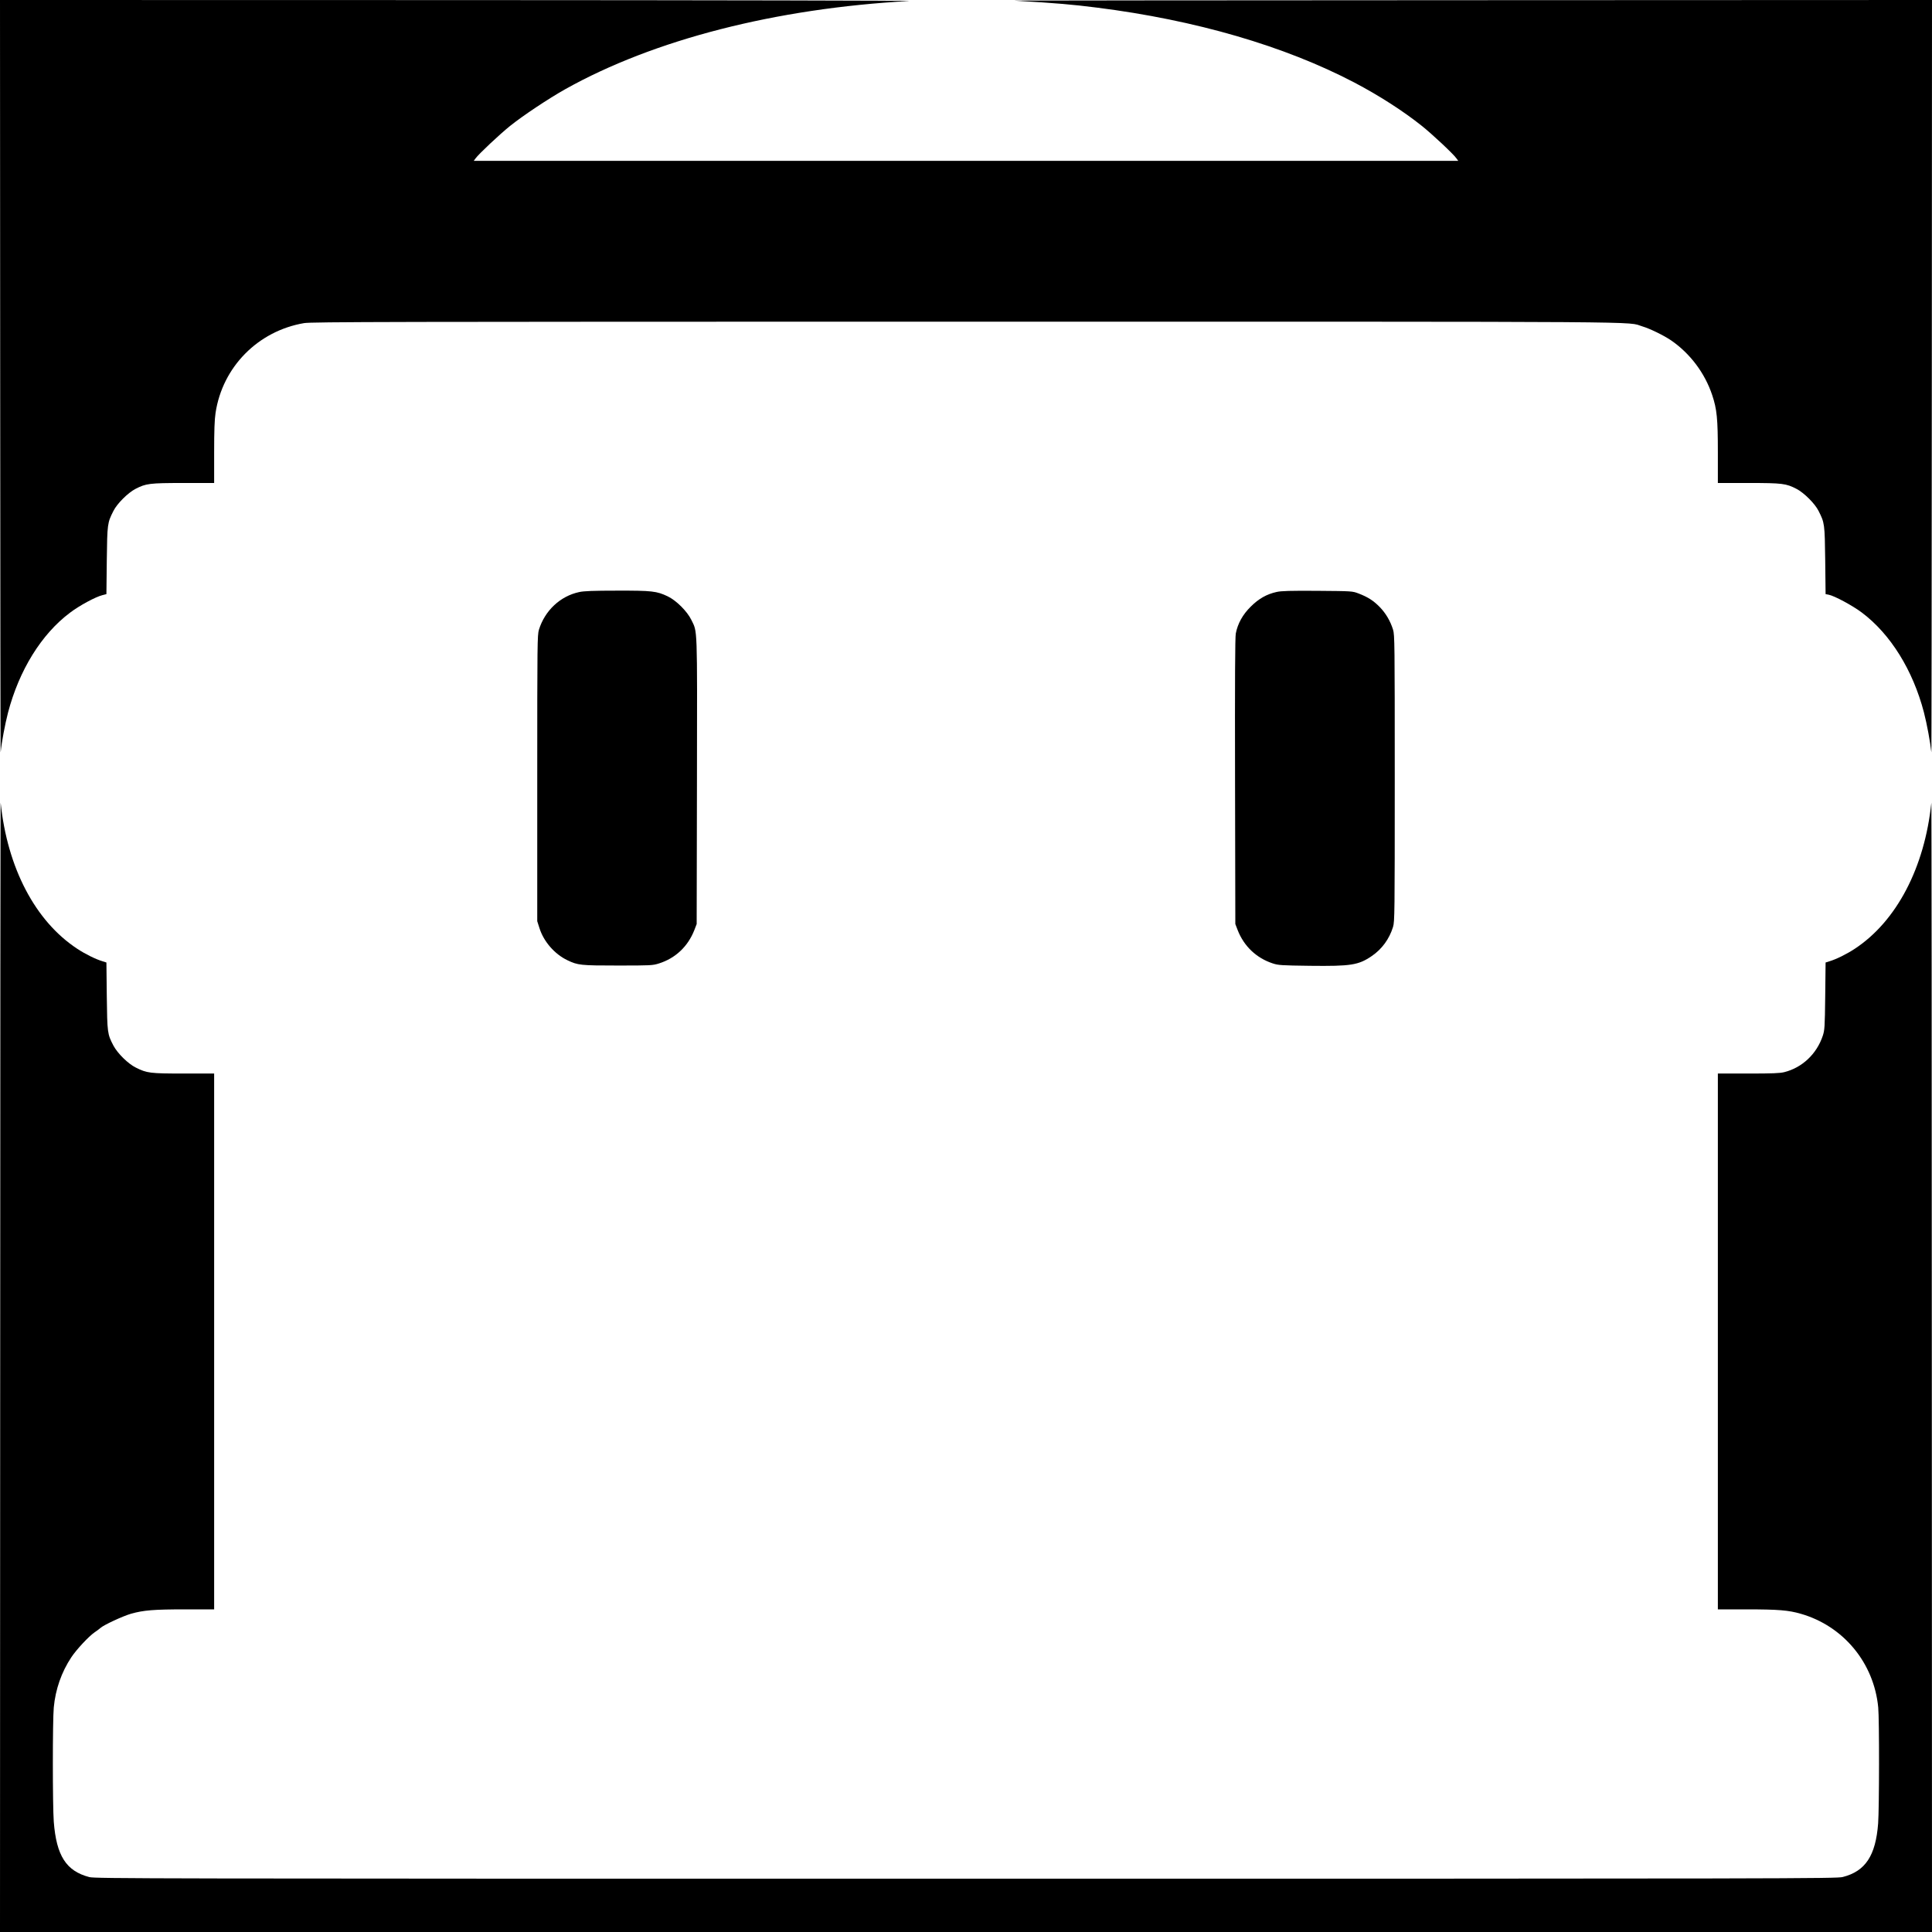
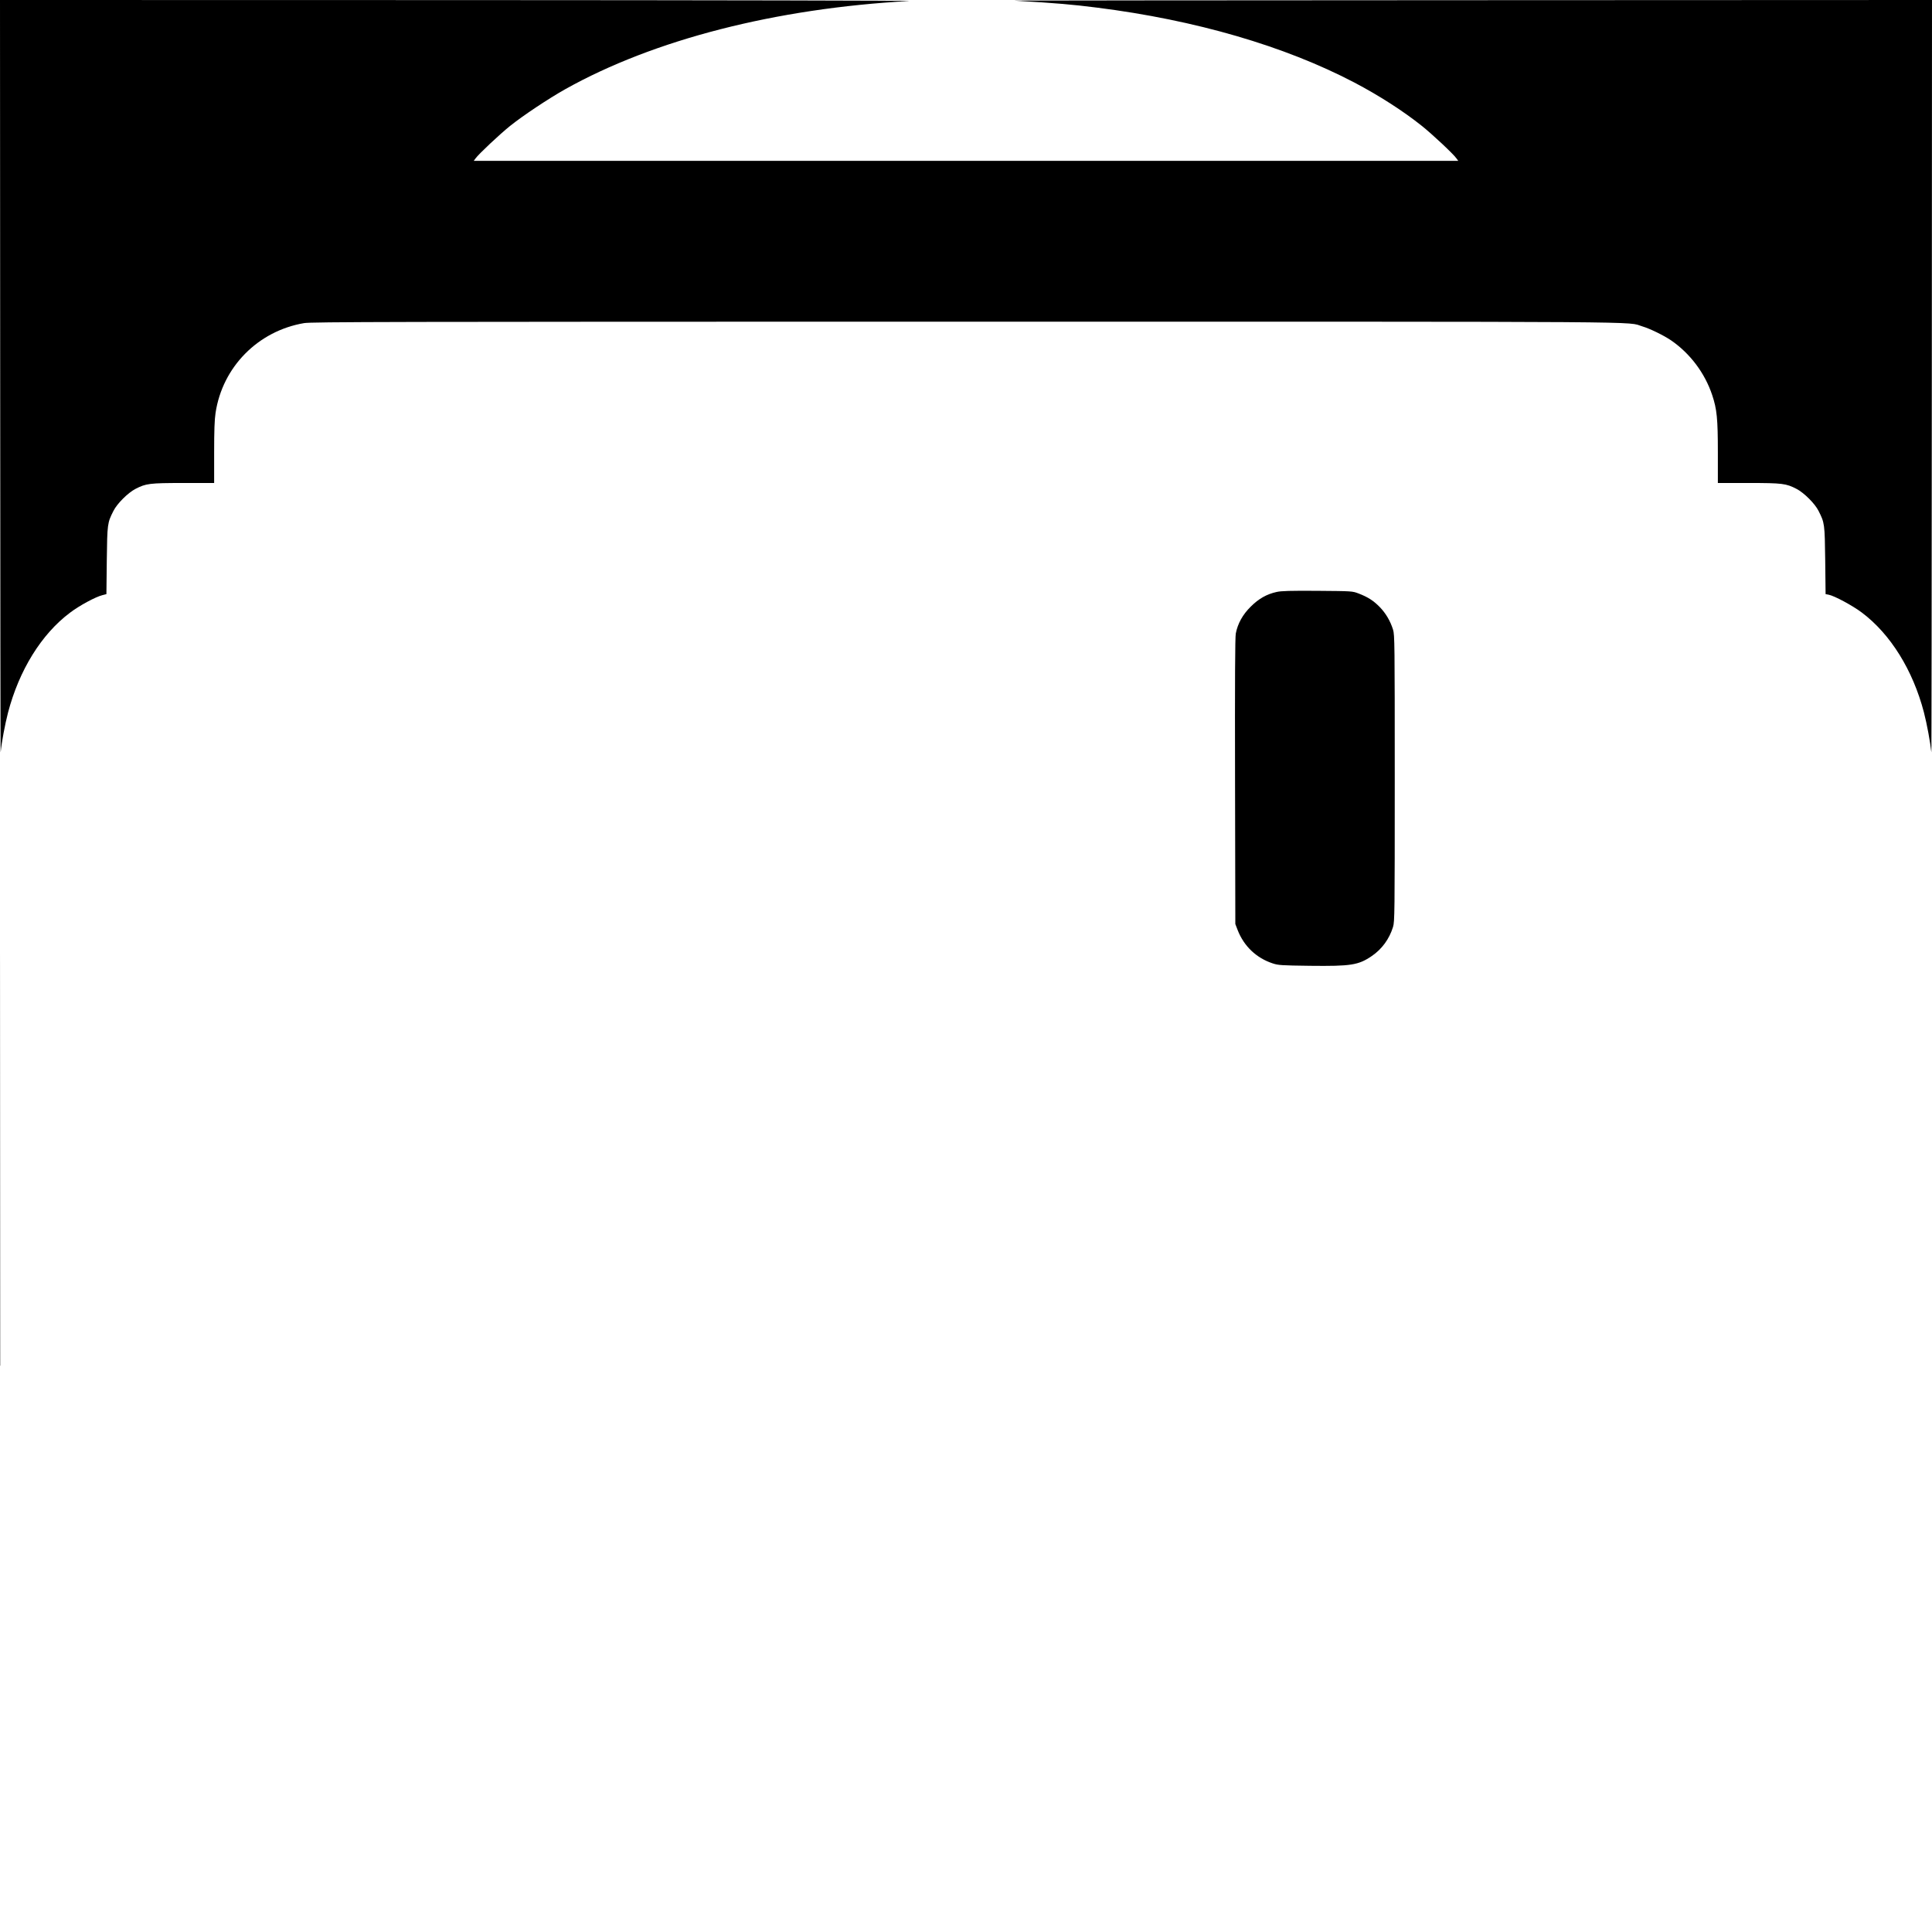
<svg xmlns="http://www.w3.org/2000/svg" version="1.0" width="2048pt" height="2048pt" viewBox="0 0 2048 2048" preserveAspectRatio="xMidYMid meet">
  <g transform="translate(0,2048) scale(0.1,-0.1)" fill="#000000" stroke="none">
    <path d="M2 16473 c1 -2205 3 -3990 5 -3968 9 101 47 302 78 421 118 450 354 832 657 1059 100 76 269 167 343 186 l43 11 4 356 c5 391 6 399 71 527 38 76 152 190 232 232 112 58 149 63 509 63 l326 0 0 323 c0 233 4 349 15 420 73 487 450 869 939 952 79 13 876 15 7016 15 7508 0 6989 4 7170 -50 81 -24 226 -95 304 -148 201 -138 358 -346 436 -580 50 -150 60 -248 60 -609 l0 -323 326 0 c360 0 397 -5 509 -63 80 -42 194 -156 232 -232 65 -128 66 -136 71 -527 l4 -356 32 -6 c60 -11 255 -116 353 -190 303 -228 540 -609 657 -1056 32 -123 69 -323 79 -425 2 -22 4 1763 5 3968 l2 4007 -4887 -2 c-2689 -1 -4865 -3 -4838 -5 446 -26 614 -41 875 -74 1045 -132 1985 -406 2725 -793 263 -138 520 -303 719 -462 111 -89 333 -297 365 -343 l19 -26 -5218 0 -5218 0 19 26 c32 45 254 254 366 344 136 109 406 289 586 390 938 525 2228 856 3642 934 77 5 -2059 9 -4747 10 l-4888 1 2 -4007z" />
-     <path d="M6140 14204 c-201 -43 -364 -196 -427 -399 -17 -57 -18 -133 -18 -1575 l0 -1515 23 -72 c45 -144 161 -277 297 -342 111 -53 139 -56 535 -56 349 0 368 1 435 22 175 55 307 180 375 353 l25 65 3 1519 c3 1675 6 1569 -60 1706 -44 90 -160 206 -251 249 -116 55 -165 61 -537 60 -248 0 -352 -4 -400 -15z" />
    <path d="M13533 14205 c-105 -23 -190 -71 -274 -155 -86 -84 -139 -181 -159 -285 -8 -43 -10 -481 -8 -1570 l3 -1510 25 -65 c67 -171 198 -295 370 -352 60 -20 91 -22 397 -26 435 -5 513 7 655 104 107 73 186 181 225 309 17 57 18 137 18 1575 0 1442 -1 1518 -18 1575 -29 93 -77 174 -142 241 -67 68 -125 105 -224 143 -66 25 -66 25 -436 28 -287 2 -384 -1 -432 -12z" />
-     <path d="M2 6003 l-2 -6003 10240 0 10240 0 -2 6003 c0 3301 -3 5986 -5 5967 -71 -687 -369 -1256 -811 -1547 -86 -57 -198 -112 -269 -133 l-41 -13 -4 -356 c-4 -333 -6 -360 -26 -421 -64 -192 -217 -337 -407 -385 -47 -12 -126 -15 -382 -15 l-323 0 0 -2840 0 -2840 308 0 c333 0 441 -9 572 -47 452 -130 775 -521 820 -993 12 -125 11 -1067 -1 -1229 -26 -342 -135 -507 -375 -568 -66 -17 -502 -18 -9294 -18 -8728 0 -9229 1 -9293 17 -245 64 -349 225 -377 587 -13 172 -13 1075 0 1211 18 193 82 375 186 532 55 83 186 223 246 264 24 16 52 37 63 47 35 32 238 126 325 151 132 37 240 46 573 46 l307 0 0 2840 0 2840 -323 0 c-357 0 -389 4 -507 63 -82 40 -193 150 -237 232 -65 124 -66 135 -71 526 l-4 356 -41 13 c-71 21 -183 76 -269 133 -444 292 -740 857 -811 1547 -2 19 -5 -2666 -5 -5967z" />
+     <path d="M2 6003 c0 3301 -3 5986 -5 5967 -71 -687 -369 -1256 -811 -1547 -86 -57 -198 -112 -269 -133 l-41 -13 -4 -356 c-4 -333 -6 -360 -26 -421 -64 -192 -217 -337 -407 -385 -47 -12 -126 -15 -382 -15 l-323 0 0 -2840 0 -2840 308 0 c333 0 441 -9 572 -47 452 -130 775 -521 820 -993 12 -125 11 -1067 -1 -1229 -26 -342 -135 -507 -375 -568 -66 -17 -502 -18 -9294 -18 -8728 0 -9229 1 -9293 17 -245 64 -349 225 -377 587 -13 172 -13 1075 0 1211 18 193 82 375 186 532 55 83 186 223 246 264 24 16 52 37 63 47 35 32 238 126 325 151 132 37 240 46 573 46 l307 0 0 2840 0 2840 -323 0 c-357 0 -389 4 -507 63 -82 40 -193 150 -237 232 -65 124 -66 135 -71 526 l-4 356 -41 13 c-71 21 -183 76 -269 133 -444 292 -740 857 -811 1547 -2 19 -5 -2666 -5 -5967z" />
  </g>
</svg>